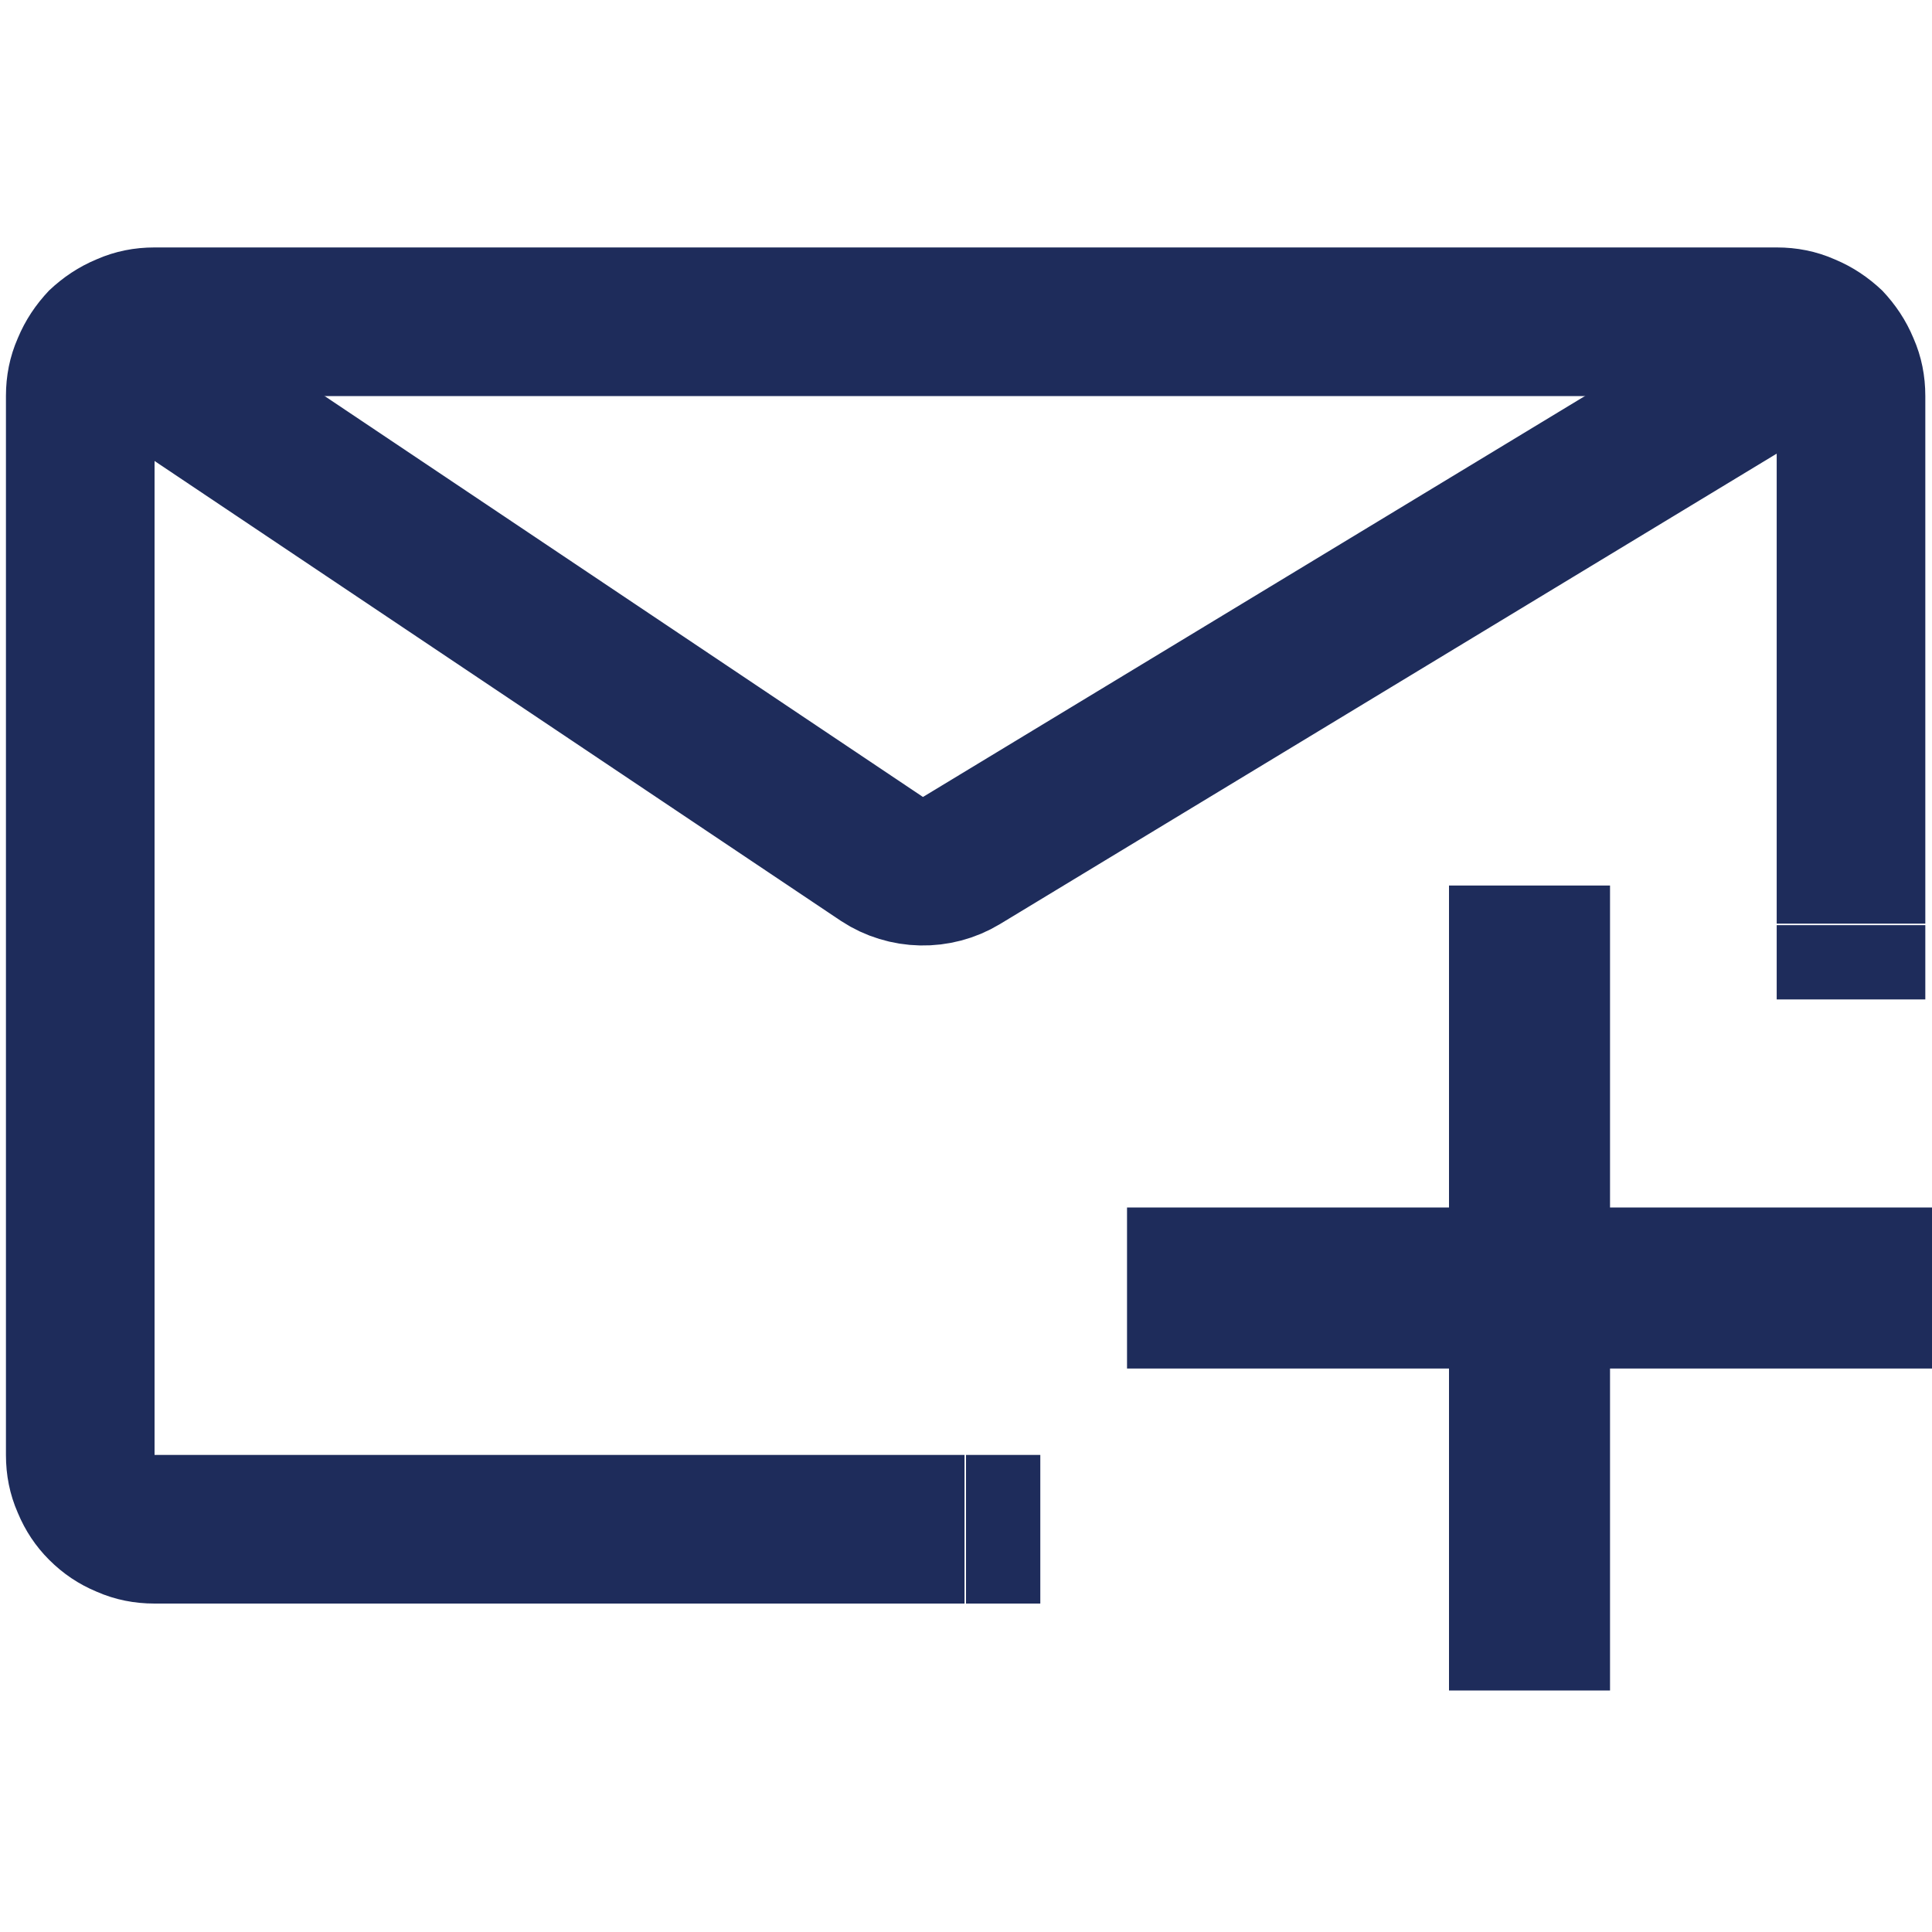
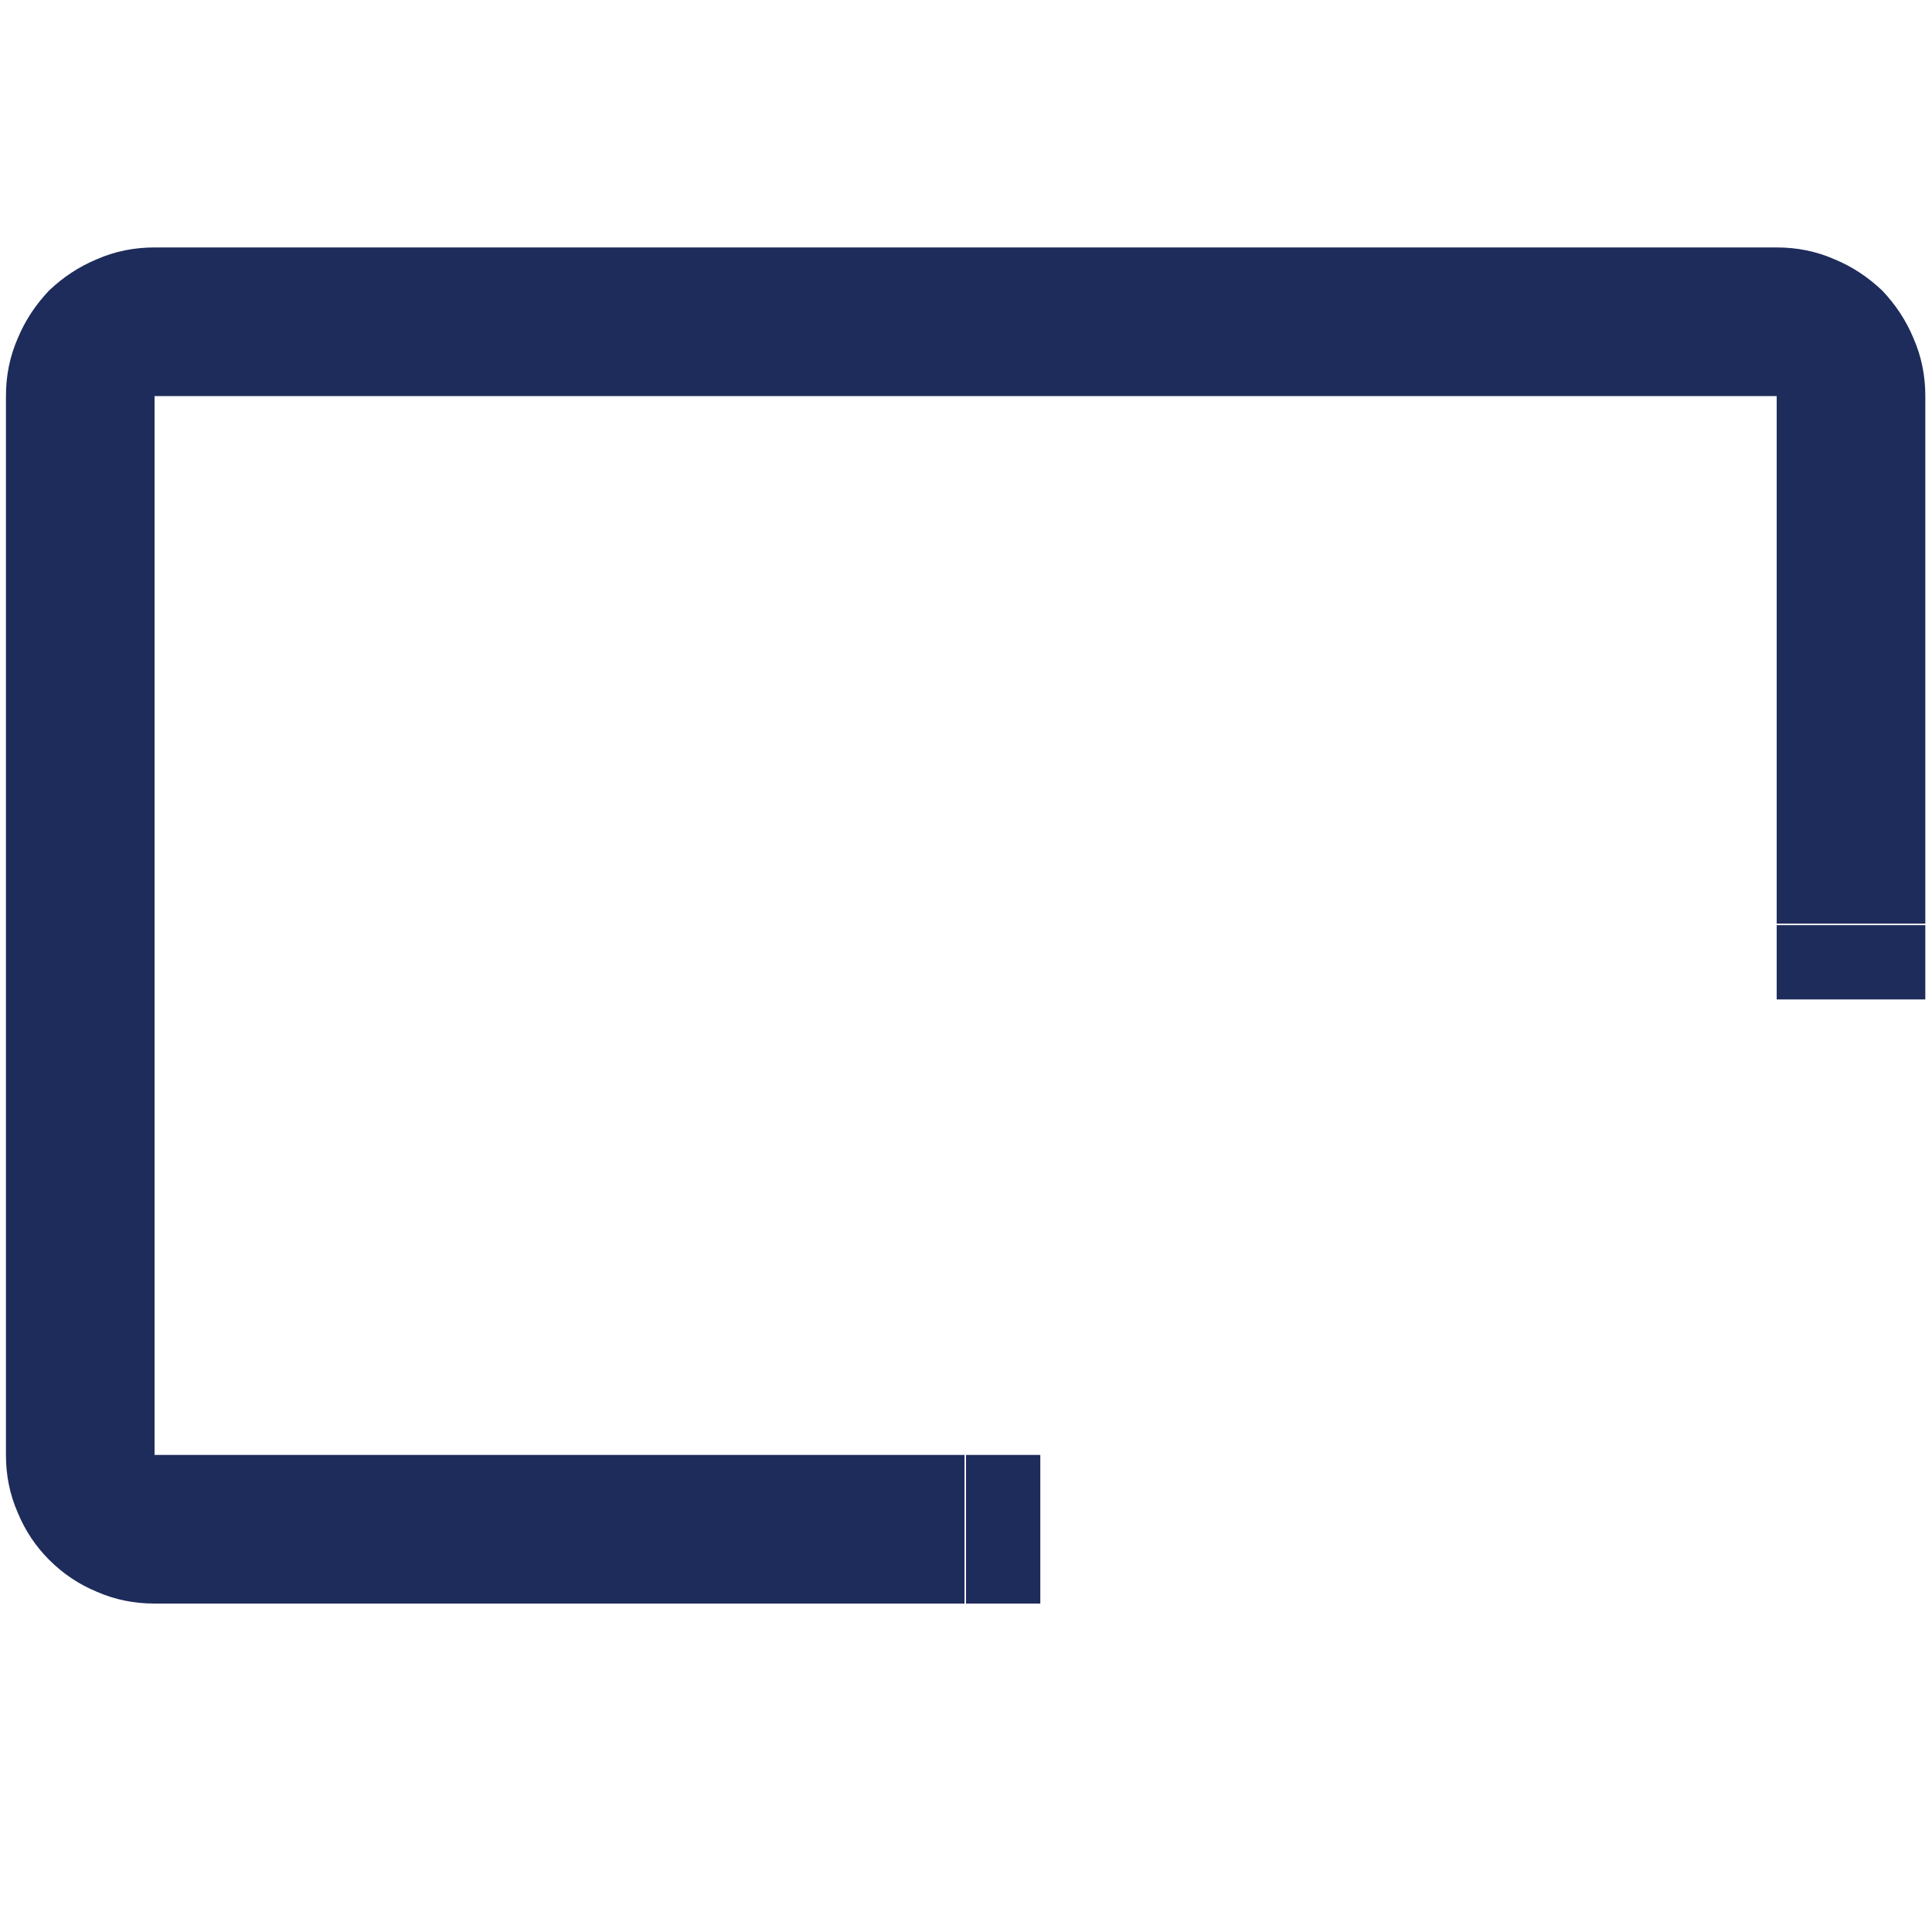
<svg xmlns="http://www.w3.org/2000/svg" width="26" height="26" viewBox="0 0 26 26" fill="none">
  <desc>
			Created with Pixso.
	</desc>
  <defs>
    <clipPath id="clip2_74">
      <rect id="画板 8" width="26" height="26" fill="white" fill-opacity="0" />
    </clipPath>
  </defs>
  <rect id="画板 8" width="26" height="26" fill="#000000" fill-opacity="0" />
  <g clip-path="url(#clip2_74)">
    <path id="矩形 5" d="M13 21.58L2.08 21.58C1.81 21.58 1.55 21.53 1.3 21.42C1.06 21.32 0.85 21.18 0.66 20.99C0.48 20.81 0.34 20.6 0.24 20.36C0.13 20.11 0.08 19.85 0.08 19.58L0.08 5.33C0.08 5.06 0.13 4.8 0.24 4.55C0.34 4.31 0.48 4.1 0.66 3.91C0.85 3.73 1.06 3.59 1.3 3.49C1.55 3.38 1.81 3.33 2.08 3.33L23.91 3.33C24.18 3.33 24.44 3.38 24.69 3.49C24.93 3.59 25.14 3.73 25.33 3.91C25.51 4.1 25.65 4.31 25.75 4.55C25.86 4.8 25.91 5.06 25.91 5.33L25.91 12.45L23.91 12.45L23.91 5.33L23.91 5.33L2.08 5.33L2.08 5.33L2.08 19.58L2.08 19.58L13 19.58L13 21.58ZM25.91 12.43L25.91 13.45L23.91 13.45L23.91 12.43L25.91 12.43ZM12.98 19.58L14 19.58L14 21.58L12.98 21.58L12.98 19.58Z" fill="#1E2C5B" fill-opacity="1" fill-rule="evenodd" />
-     <path id="矢量 1" d="M1.08 4.33L11.87 11.56C12.19 11.77 12.61 11.78 12.94 11.58L24.91 4.33" stroke="#1E2C5B" stroke-opacity="1" stroke-width="2" />
-     <rect id="矩形 6" x="19.5" y="11.917" width="2.167" height="10.833" fill="#1E2C5B" fill-opacity="1" />
-     <rect id="矩形 6" x="26" y="16.25" width="2.167" height="10.833" transform="rotate(90 26 16.25)" fill="#1E2C5B" fill-opacity="1" />
  </g>
</svg>